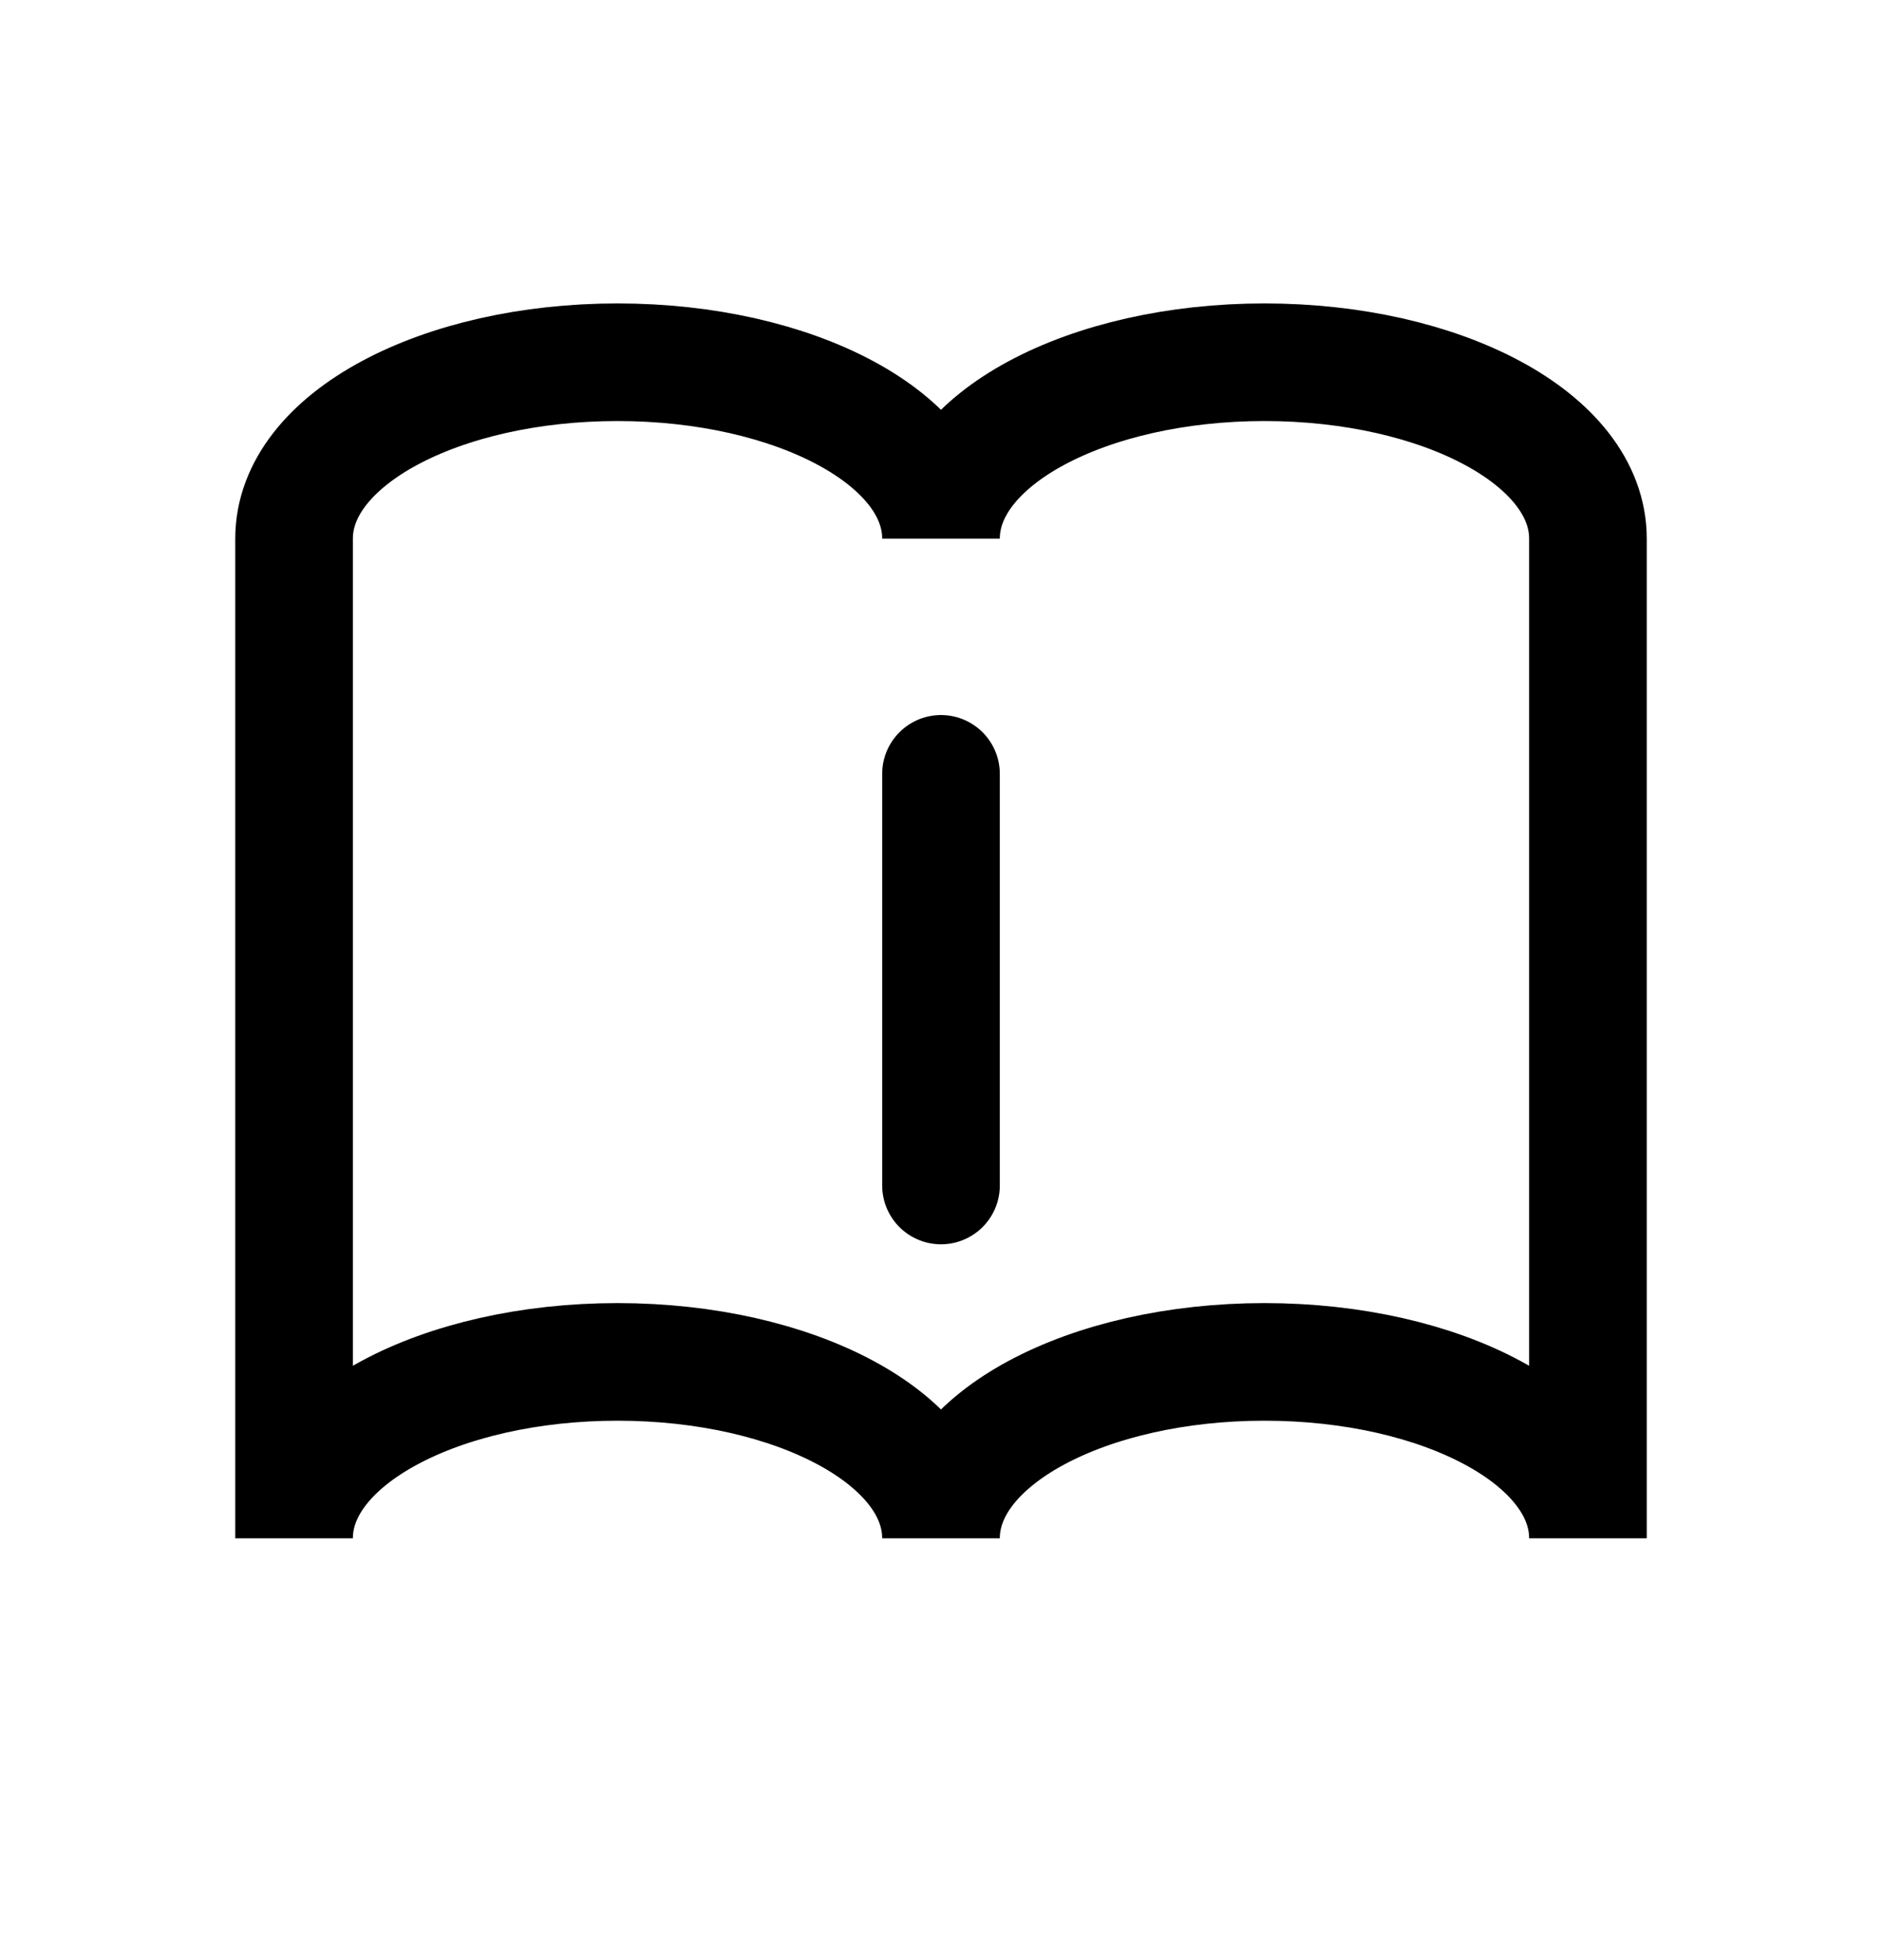
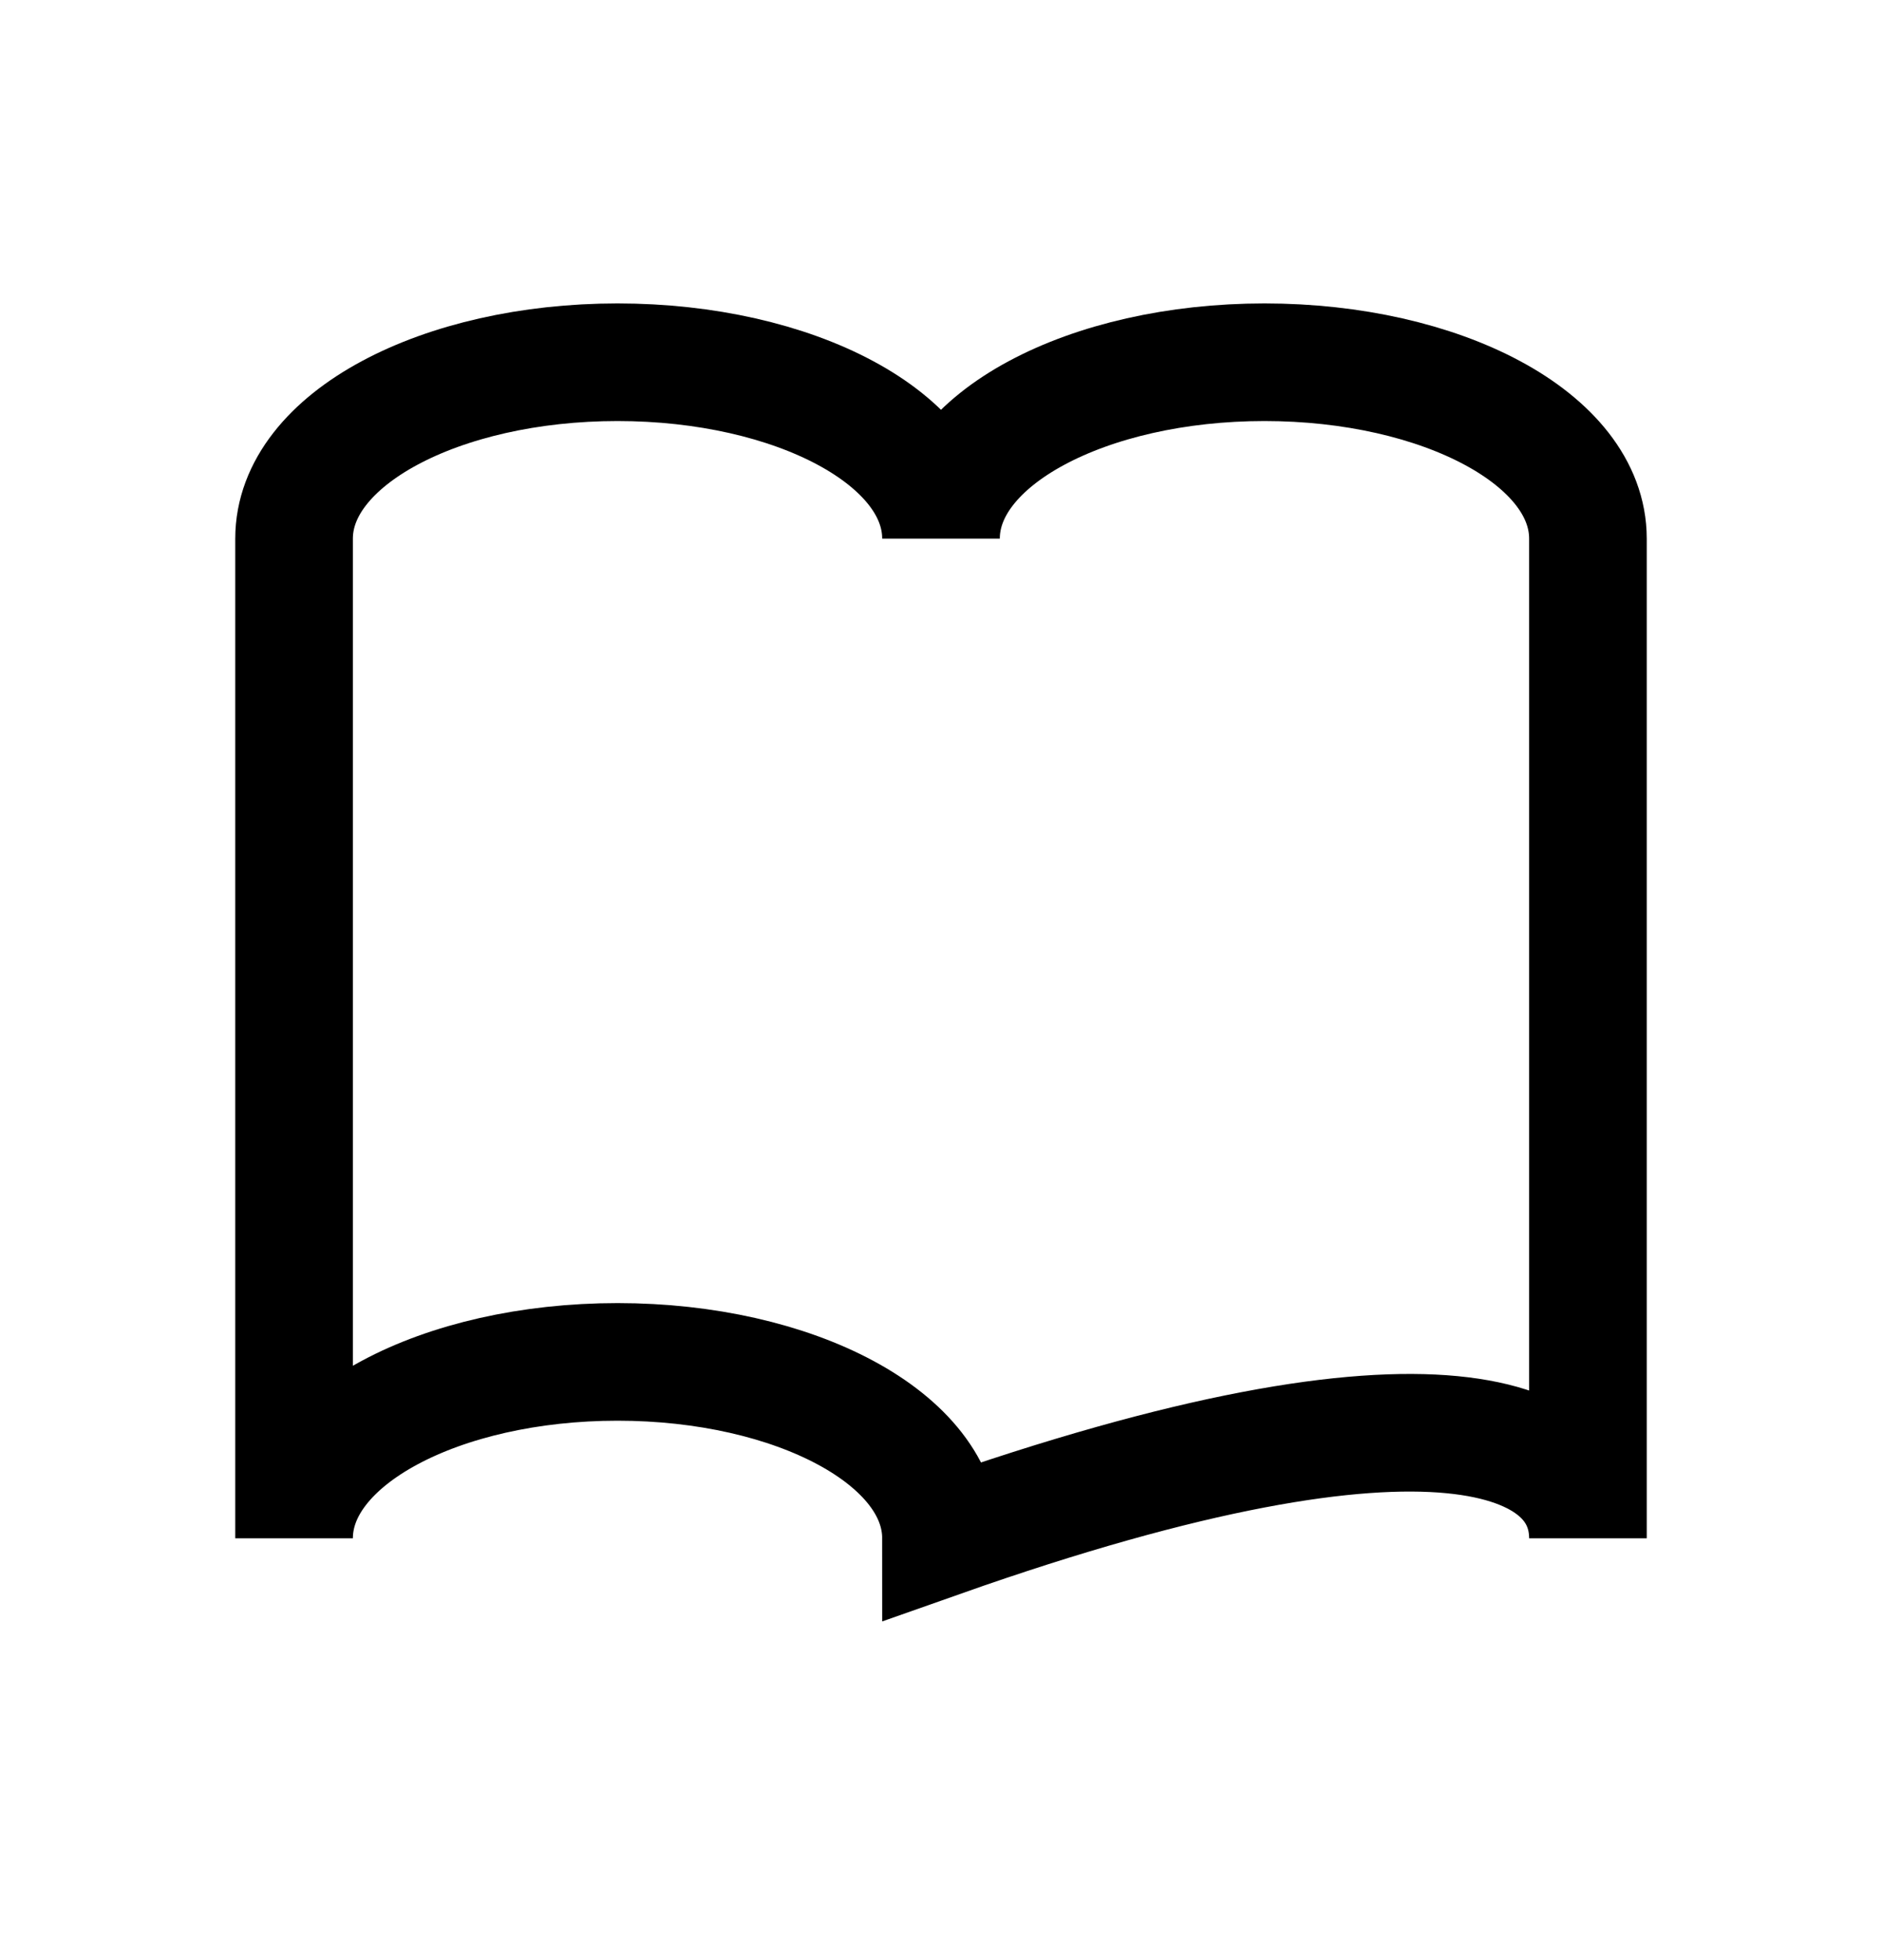
<svg xmlns="http://www.w3.org/2000/svg" width="24" height="25" viewBox="0 0 24 25" fill="none">
-   <path fill-rule="evenodd" clip-rule="evenodd" d="M16.125 4.62C13.875 4.62 12 5.595 12 6.87C12 5.595 10.125 4.62 7.875 4.62C5.625 4.62 3.75 5.595 3.75 6.87V19.62C3.75 18.345 5.625 17.37 7.875 17.37C10.125 17.37 12 18.345 12 19.62C12 18.345 13.875 17.37 16.125 17.37C18.375 17.37 20.25 18.345 20.25 19.62V6.87C20.25 5.595 18.375 4.62 16.125 4.62Z" stroke="black" stroke-width="1.5" stroke-linecap="square" />
-   <path d="M12 9.87V15.12" stroke="black" stroke-width="1.5" stroke-linecap="round" stroke-linejoin="round" />
+   <path fill-rule="evenodd" clip-rule="evenodd" d="M16.125 4.62C13.875 4.62 12 5.595 12 6.87C12 5.595 10.125 4.62 7.875 4.62C5.625 4.62 3.75 5.595 3.75 6.87V19.62C3.75 18.345 5.625 17.37 7.875 17.37C10.125 17.37 12 18.345 12 19.62C18.375 17.37 20.25 18.345 20.25 19.62V6.87C20.25 5.595 18.375 4.62 16.125 4.62Z" stroke="black" stroke-width="1.5" stroke-linecap="square" />
</svg>